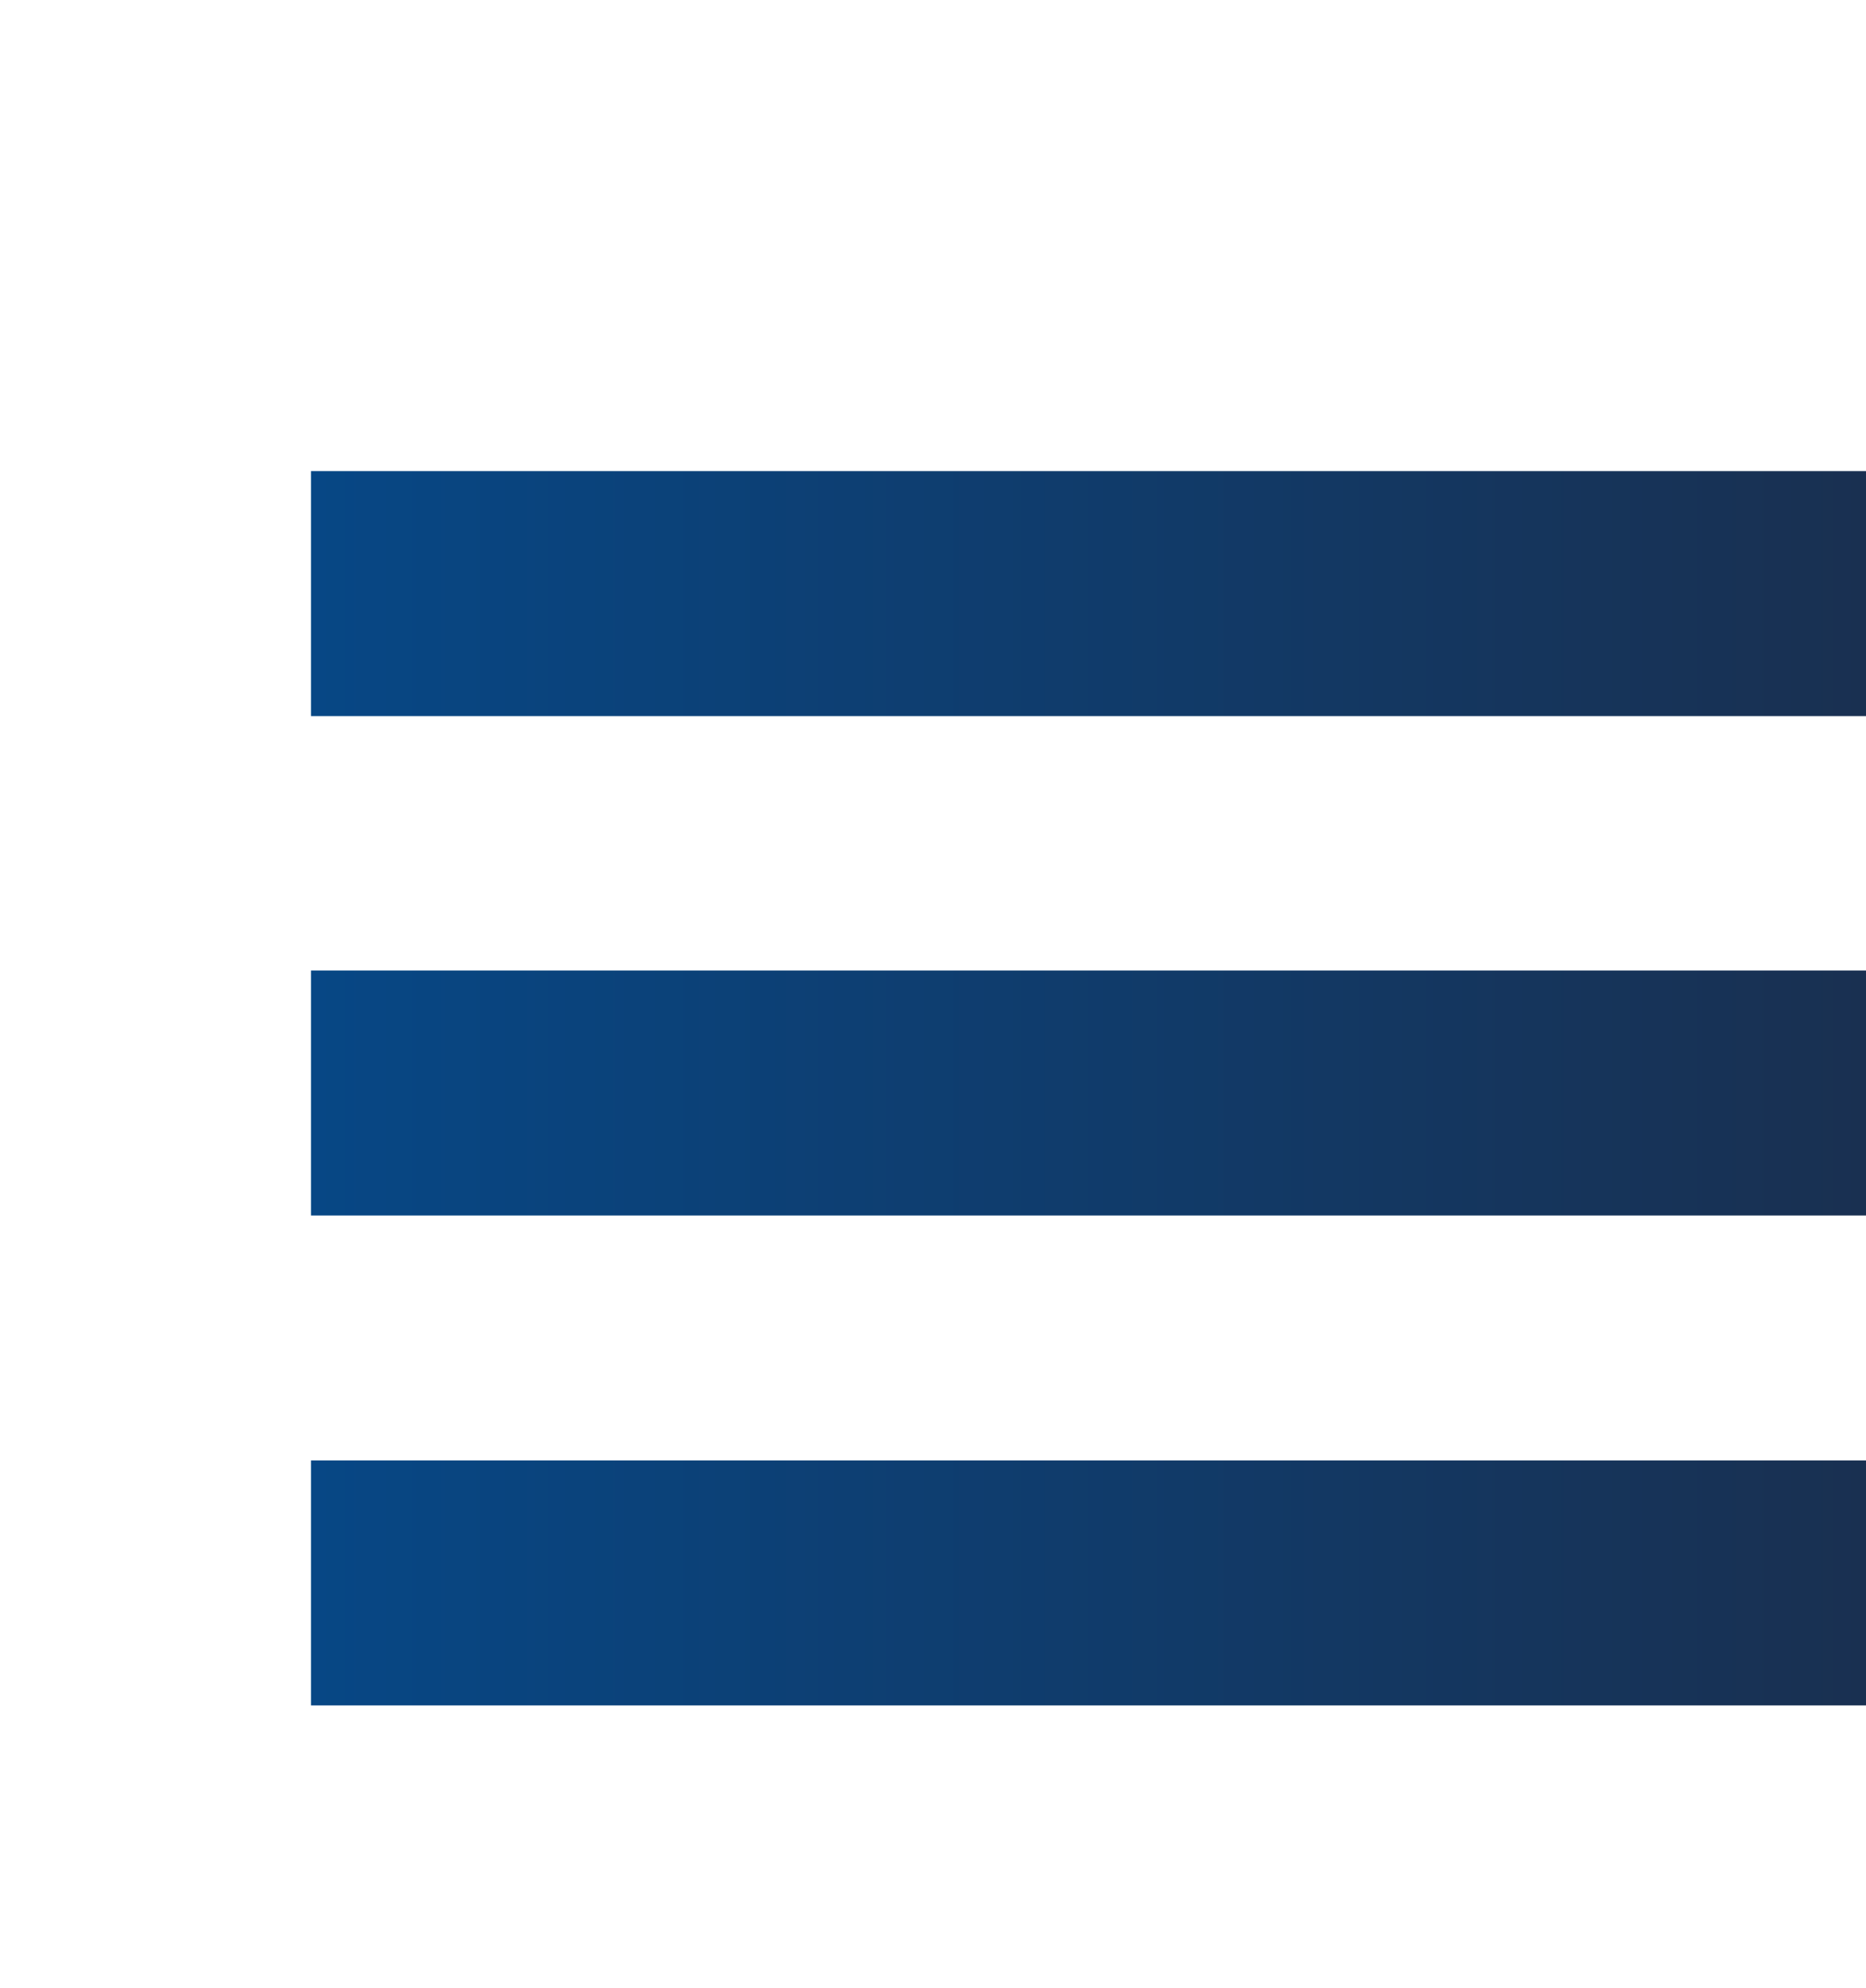
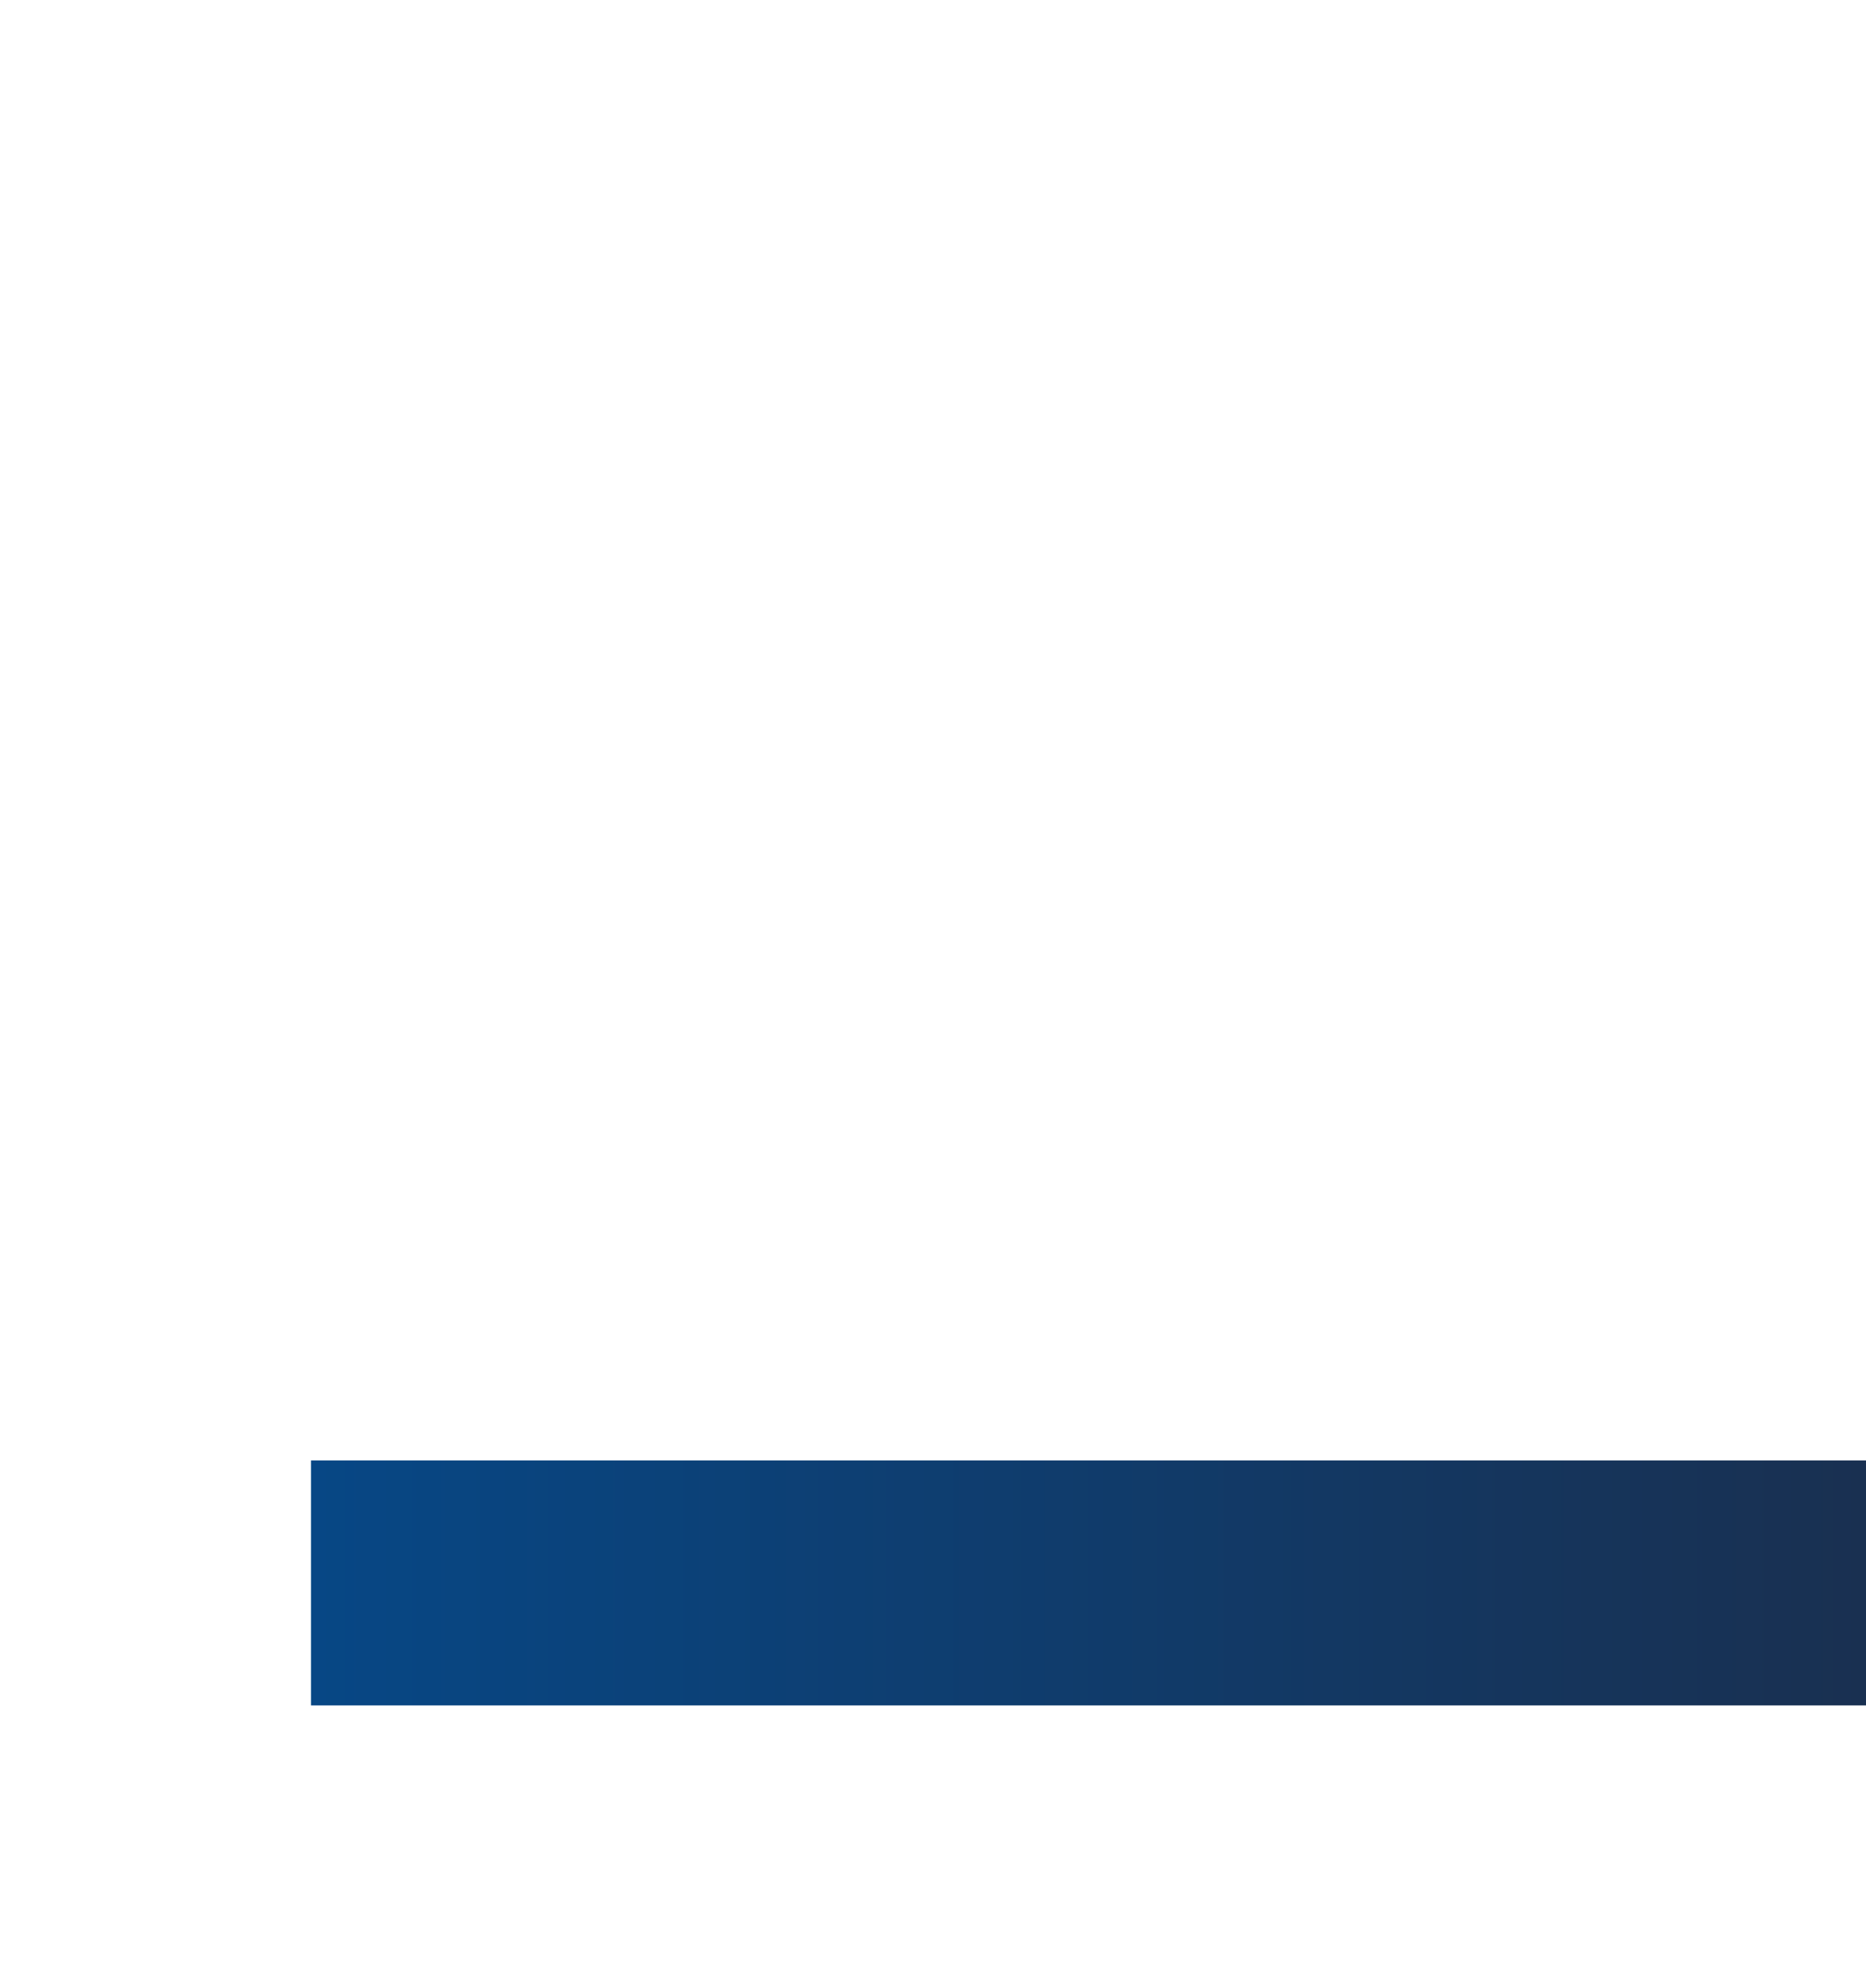
<svg xmlns="http://www.w3.org/2000/svg" xmlns:xlink="http://www.w3.org/1999/xlink" id="Capa_1" version="1.1" viewBox="0 0 19.8 21.1">
  <defs>
    <style>
      .st0 {
        fill: url(#Degradado_sin_nombre_5);
      }

      .st1 {
        fill: url(#Degradado_sin_nombre_52);
      }

      .st2 {
        fill: url(#Degradado_sin_nombre_51);
      }
    </style>
    <linearGradient id="Degradado_sin_nombre_5" data-name="Degradado sin nombre 5" x1="3.3" y1="6.3" x2="19.8" y2="6.3" gradientUnits="userSpaceOnUse">
      <stop offset="0" stop-color="#074785" />
      <stop offset="1" stop-color="#193051" />
    </linearGradient>
    <linearGradient id="Degradado_sin_nombre_51" data-name="Degradado sin nombre 5" y1="11.6" y2="11.6" xlink:href="#Degradado_sin_nombre_5" />
    <linearGradient id="Degradado_sin_nombre_52" data-name="Degradado sin nombre 5" y1="16.8" y2="16.8" xlink:href="#Degradado_sin_nombre_5" />
  </defs>
-   <rect class="st0" x="3.3" y="5" width="16.5" height="2.6" />
-   <rect class="st2" x="3.3" y="10.3" width="16.5" height="2.6" />
  <rect class="st1" x="3.3" y="15.5" width="16.5" height="2.6" />
</svg>